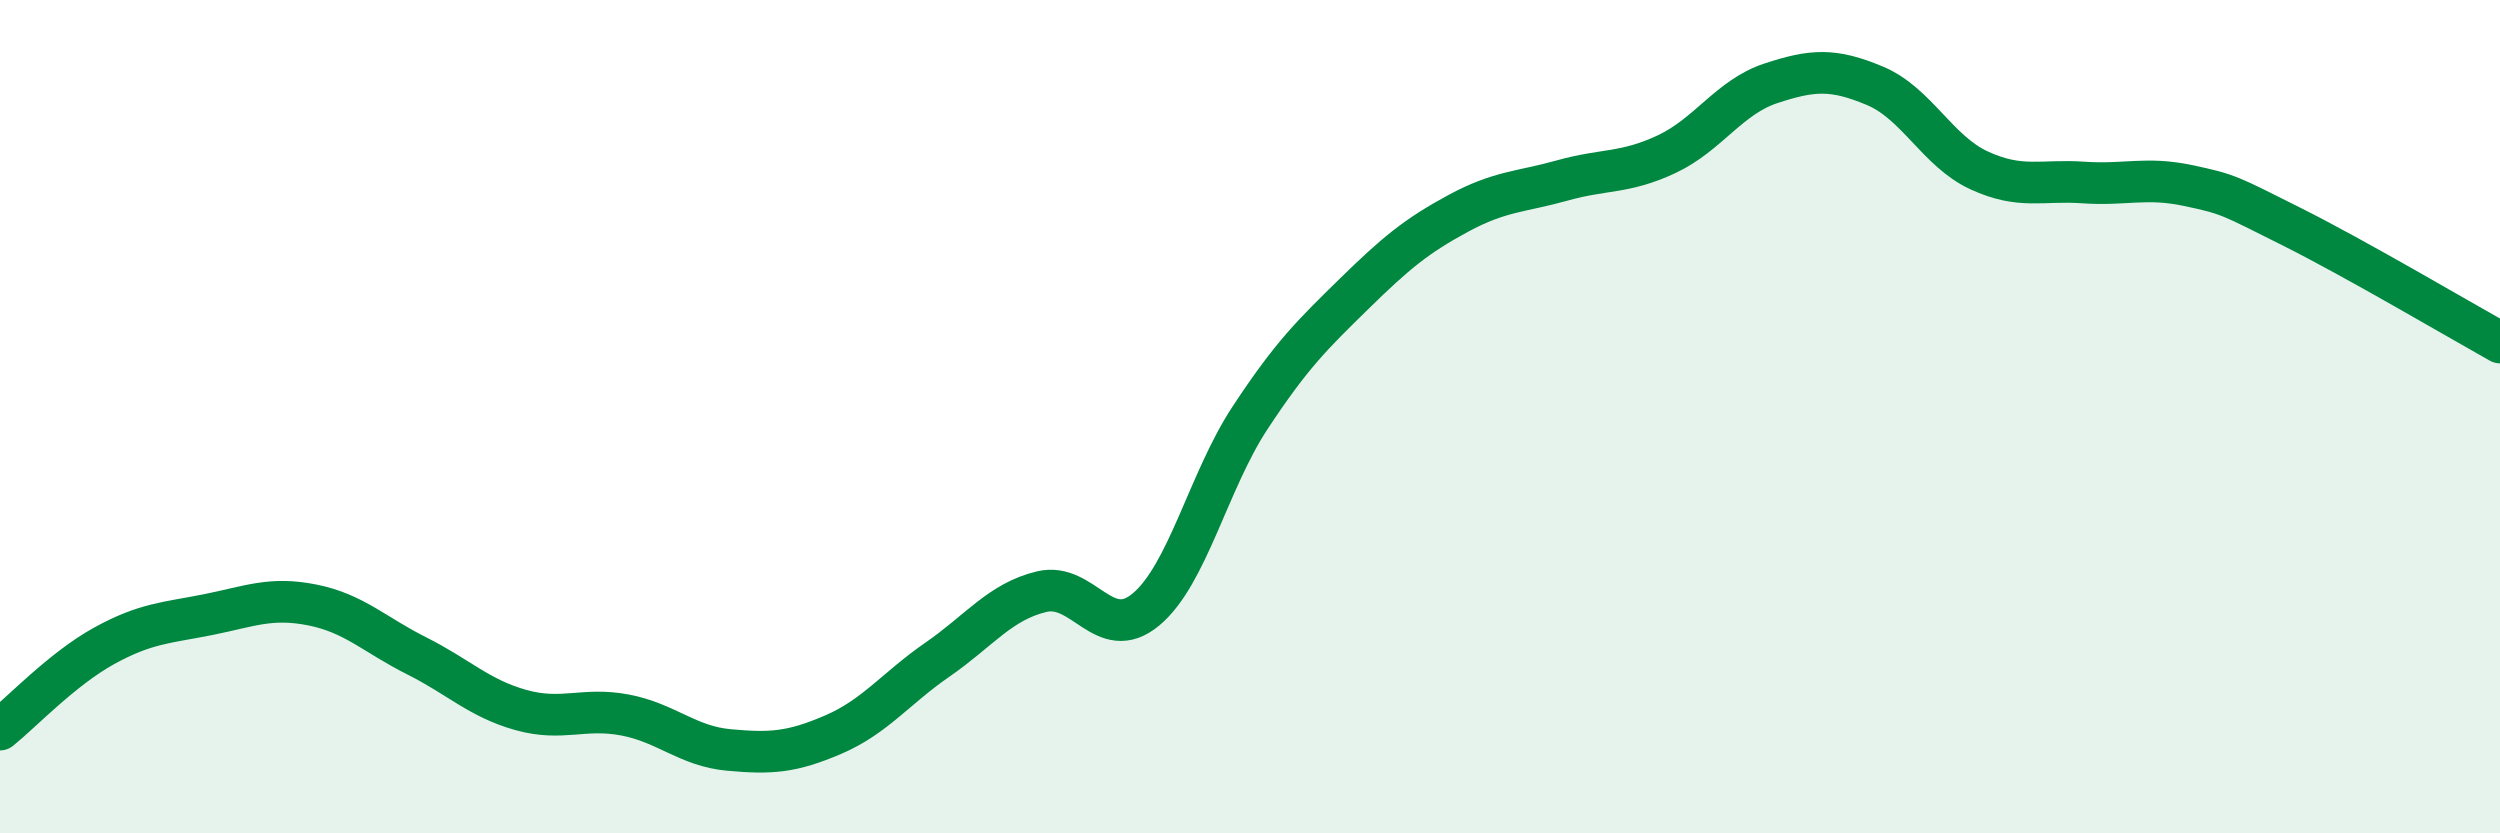
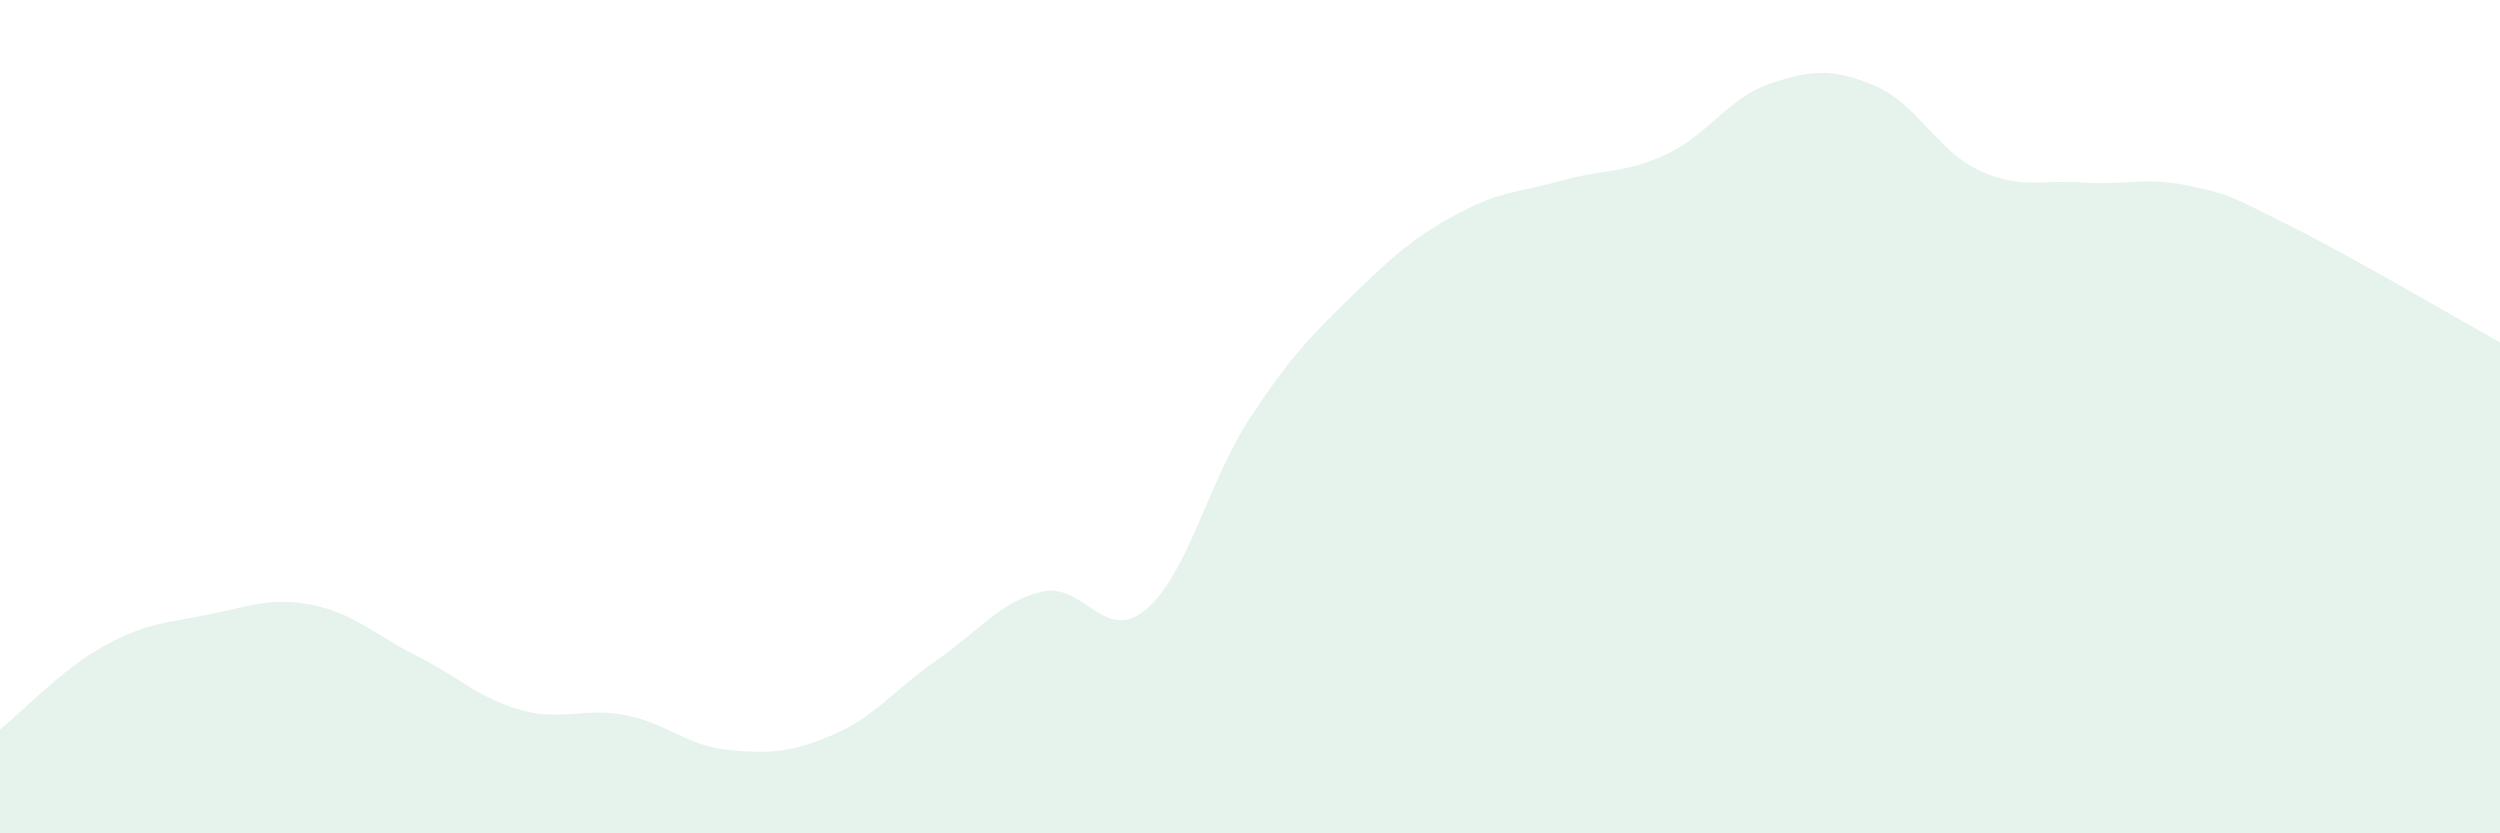
<svg xmlns="http://www.w3.org/2000/svg" width="60" height="20" viewBox="0 0 60 20">
  <path d="M 0,17.51 C 0.5,17.11 1.5,16.05 2.5,15.5 C 3.5,14.95 4,14.95 5,14.75 C 6,14.55 6.5,14.32 7.5,14.52 C 8.5,14.72 9,15.24 10,15.74 C 11,16.24 11.5,16.76 12.5,17.04 C 13.5,17.32 14,16.97 15,17.16 C 16,17.35 16.5,17.91 17.5,18 C 18.5,18.09 19,18.06 20,17.63 C 21,17.2 21.5,16.52 22.5,15.83 C 23.5,15.14 24,14.44 25,14.2 C 26,13.96 26.5,15.46 27.5,14.63 C 28.5,13.8 29,11.55 30,10.03 C 31,8.51 31.5,8.03 32.5,7.05 C 33.5,6.07 34,5.66 35,5.12 C 36,4.58 36.5,4.61 37.5,4.33 C 38.5,4.05 39,4.17 40,3.7 C 41,3.23 41.5,2.33 42.5,2 C 43.5,1.67 44,1.64 45,2.06 C 46,2.48 46.5,3.63 47.5,4.09 C 48.5,4.55 49,4.31 50,4.38 C 51,4.45 51.5,4.24 52.5,4.45 C 53.5,4.66 53.5,4.69 55,5.44 C 56.5,6.19 59,7.66 60,8.22L60 20L0 20Z" fill="#008740" opacity="0.1" stroke-linecap="round" stroke-linejoin="round" />
-   <path d="M 0,17.51 C 0.5,17.11 1.5,16.05 2.5,15.5 C 3.5,14.95 4,14.95 5,14.75 C 6,14.55 6.5,14.32 7.5,14.52 C 8.5,14.72 9,15.24 10,15.74 C 11,16.24 11.5,16.76 12.5,17.04 C 13.5,17.32 14,16.97 15,17.16 C 16,17.35 16.5,17.91 17.5,18 C 18.5,18.09 19,18.06 20,17.63 C 21,17.2 21.5,16.52 22.5,15.83 C 23.5,15.14 24,14.44 25,14.2 C 26,13.96 26.5,15.46 27.5,14.63 C 28.5,13.8 29,11.55 30,10.03 C 31,8.51 31.5,8.03 32.5,7.05 C 33.5,6.07 34,5.66 35,5.12 C 36,4.58 36.5,4.61 37.5,4.33 C 38.5,4.05 39,4.17 40,3.7 C 41,3.23 41.5,2.33 42.5,2 C 43.5,1.67 44,1.64 45,2.06 C 46,2.48 46.5,3.63 47.5,4.09 C 48.5,4.55 49,4.31 50,4.38 C 51,4.45 51.5,4.24 52.5,4.45 C 53.5,4.66 53.5,4.69 55,5.44 C 56.5,6.19 59,7.66 60,8.22" stroke="#008740" stroke-width="1" fill="none" stroke-linecap="round" stroke-linejoin="round" />
</svg>